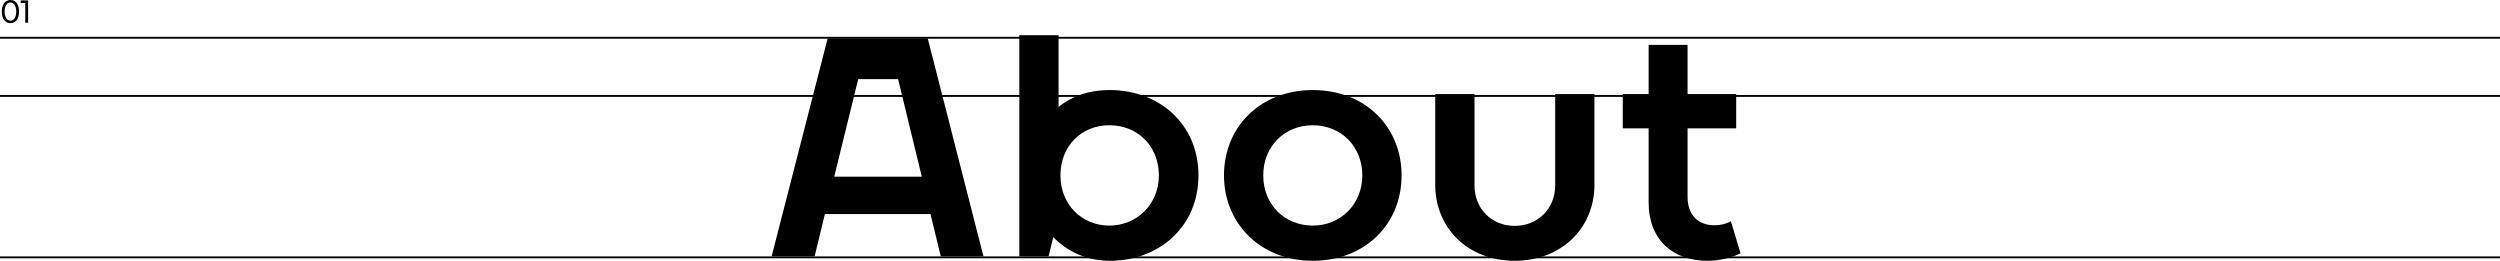
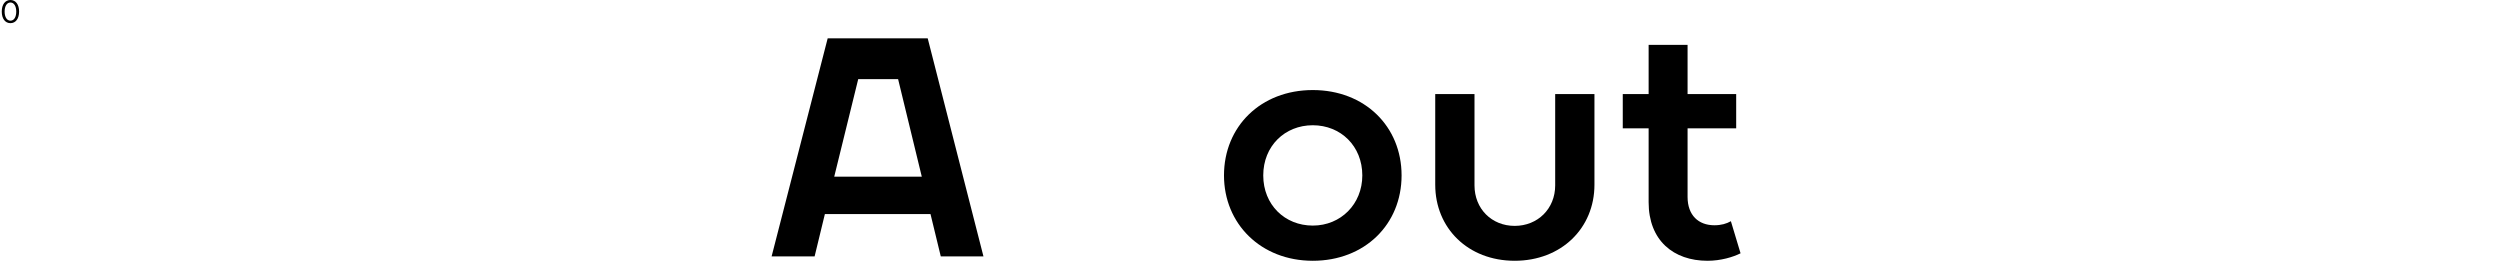
<svg xmlns="http://www.w3.org/2000/svg" id="Layer_2" data-name="Layer 2" viewBox="0 0 1332 138.94">
  <defs>
    <style>
      .cls-1 {
        stroke-width: 0px;
      }

      .cls-2 {
        fill: none;
        stroke: #000;
      }
    </style>
  </defs>
  <g id="Layer_2-2" data-name="Layer 2">
    <g>
      <g id="Component_71_1" data-name="Component 71 1">
        <g id="About">
          <g>
            <path class="cls-1" d="m501.25,136.62l-5.48-22.58h-56.27l-5.48,22.58h-22.91l29.88-116.2h53.29l29.71,116.2h-22.74Zm-56.77-42.5h46.65l-12.62-51.96h-21.25l-12.78,51.96Z" />
-             <path class="cls-1" d="m638.53,93.46c0,27.56-21.25,45.48-47.14,45.48-12.62,0-22.74-4.98-30.21-12.62l-2.49,10.29h-15.6V18.76h20.92v38.18c6.81-5.48,15.77-8.96,27.22-8.96,26.23,0,47.31,17.93,47.31,45.48h0Zm-21.08,0c0-15.6-11.29-26.73-26.39-26.73s-26.06,11.29-26.06,26.73,11.29,26.73,26.06,26.73,26.39-11.45,26.39-26.73Z" />
            <path class="cls-1" d="m652.14,93.46c0-26.06,19.59-45.48,47.31-45.48s47.31,19.42,47.31,45.48-19.59,45.48-47.31,45.48-47.31-19.75-47.31-45.48Zm73.7,0c0-15.6-11.45-26.73-26.39-26.73s-26.39,11.12-26.39,26.73,11.45,26.73,26.39,26.73,26.39-11.45,26.39-26.73Z" />
            <path class="cls-1" d="m764.69,98.44v-48.31h20.92v48.64c0,12.45,9.13,21.58,21.41,21.58s21.58-9.13,21.58-21.58v-48.64h20.92v48.31c0,23.07-17.6,40.5-42.5,40.5s-42.33-17.43-42.33-40.5h0Z" />
            <path class="cls-1" d="m927.36,134.96c-3.98,1.99-10.46,3.98-17.6,3.98-18.09,0-31.37-10.79-31.37-31.21v-39.34h-13.78v-18.26h13.78v-26.23h20.75v26.23h25.9v18.26h-25.9v36.52c0,9.79,5.81,15.11,14.28,15.11,3.65,0,6.47-.83,8.8-2.16l5.15,17.1h-.01Z" />
          </g>
        </g>
      </g>
-       <line id="Line_21" data-name="Line 21" class="cls-2" y1="51.12" x2="1332" y2="51.12" />
-       <line id="Line_22" data-name="Line 22" class="cls-2" y1="137.12" x2="1332" y2="137.12" />
-       <line id="Line_23" data-name="Line 23" class="cls-2" y1="20.12" x2="1332" y2="20.12" />
      <g id="_01" data-name=" 01">
        <g>
-           <path class="cls-1" d="m.94,6.17C.94,2.4,2.74,0,5.56,0s4.61,2.4,4.61,6.17-1.8,6.17-4.61,6.17S.94,9.94.94,6.17Zm7.72,0c0-2.72-1.1-4.84-3.09-4.84s-3.11,2.09-3.11,4.84,1.1,4.84,3.11,4.84,3.09-2.09,3.09-4.84Z" />
-           <path class="cls-1" d="m14.98,12.12h-1.51V1.6h-2.45V.22h3.96v11.9Z" />
+           <path class="cls-1" d="m.94,6.17C.94,2.4,2.74,0,5.56,0s4.61,2.4,4.61,6.17-1.8,6.17-4.61,6.17S.94,9.94.94,6.17Zm7.72,0c0-2.72-1.1-4.84-3.09-4.84s-3.11,2.09-3.11,4.84,1.1,4.84,3.11,4.84,3.09-2.09,3.09-4.84" />
        </g>
      </g>
    </g>
  </g>
</svg>